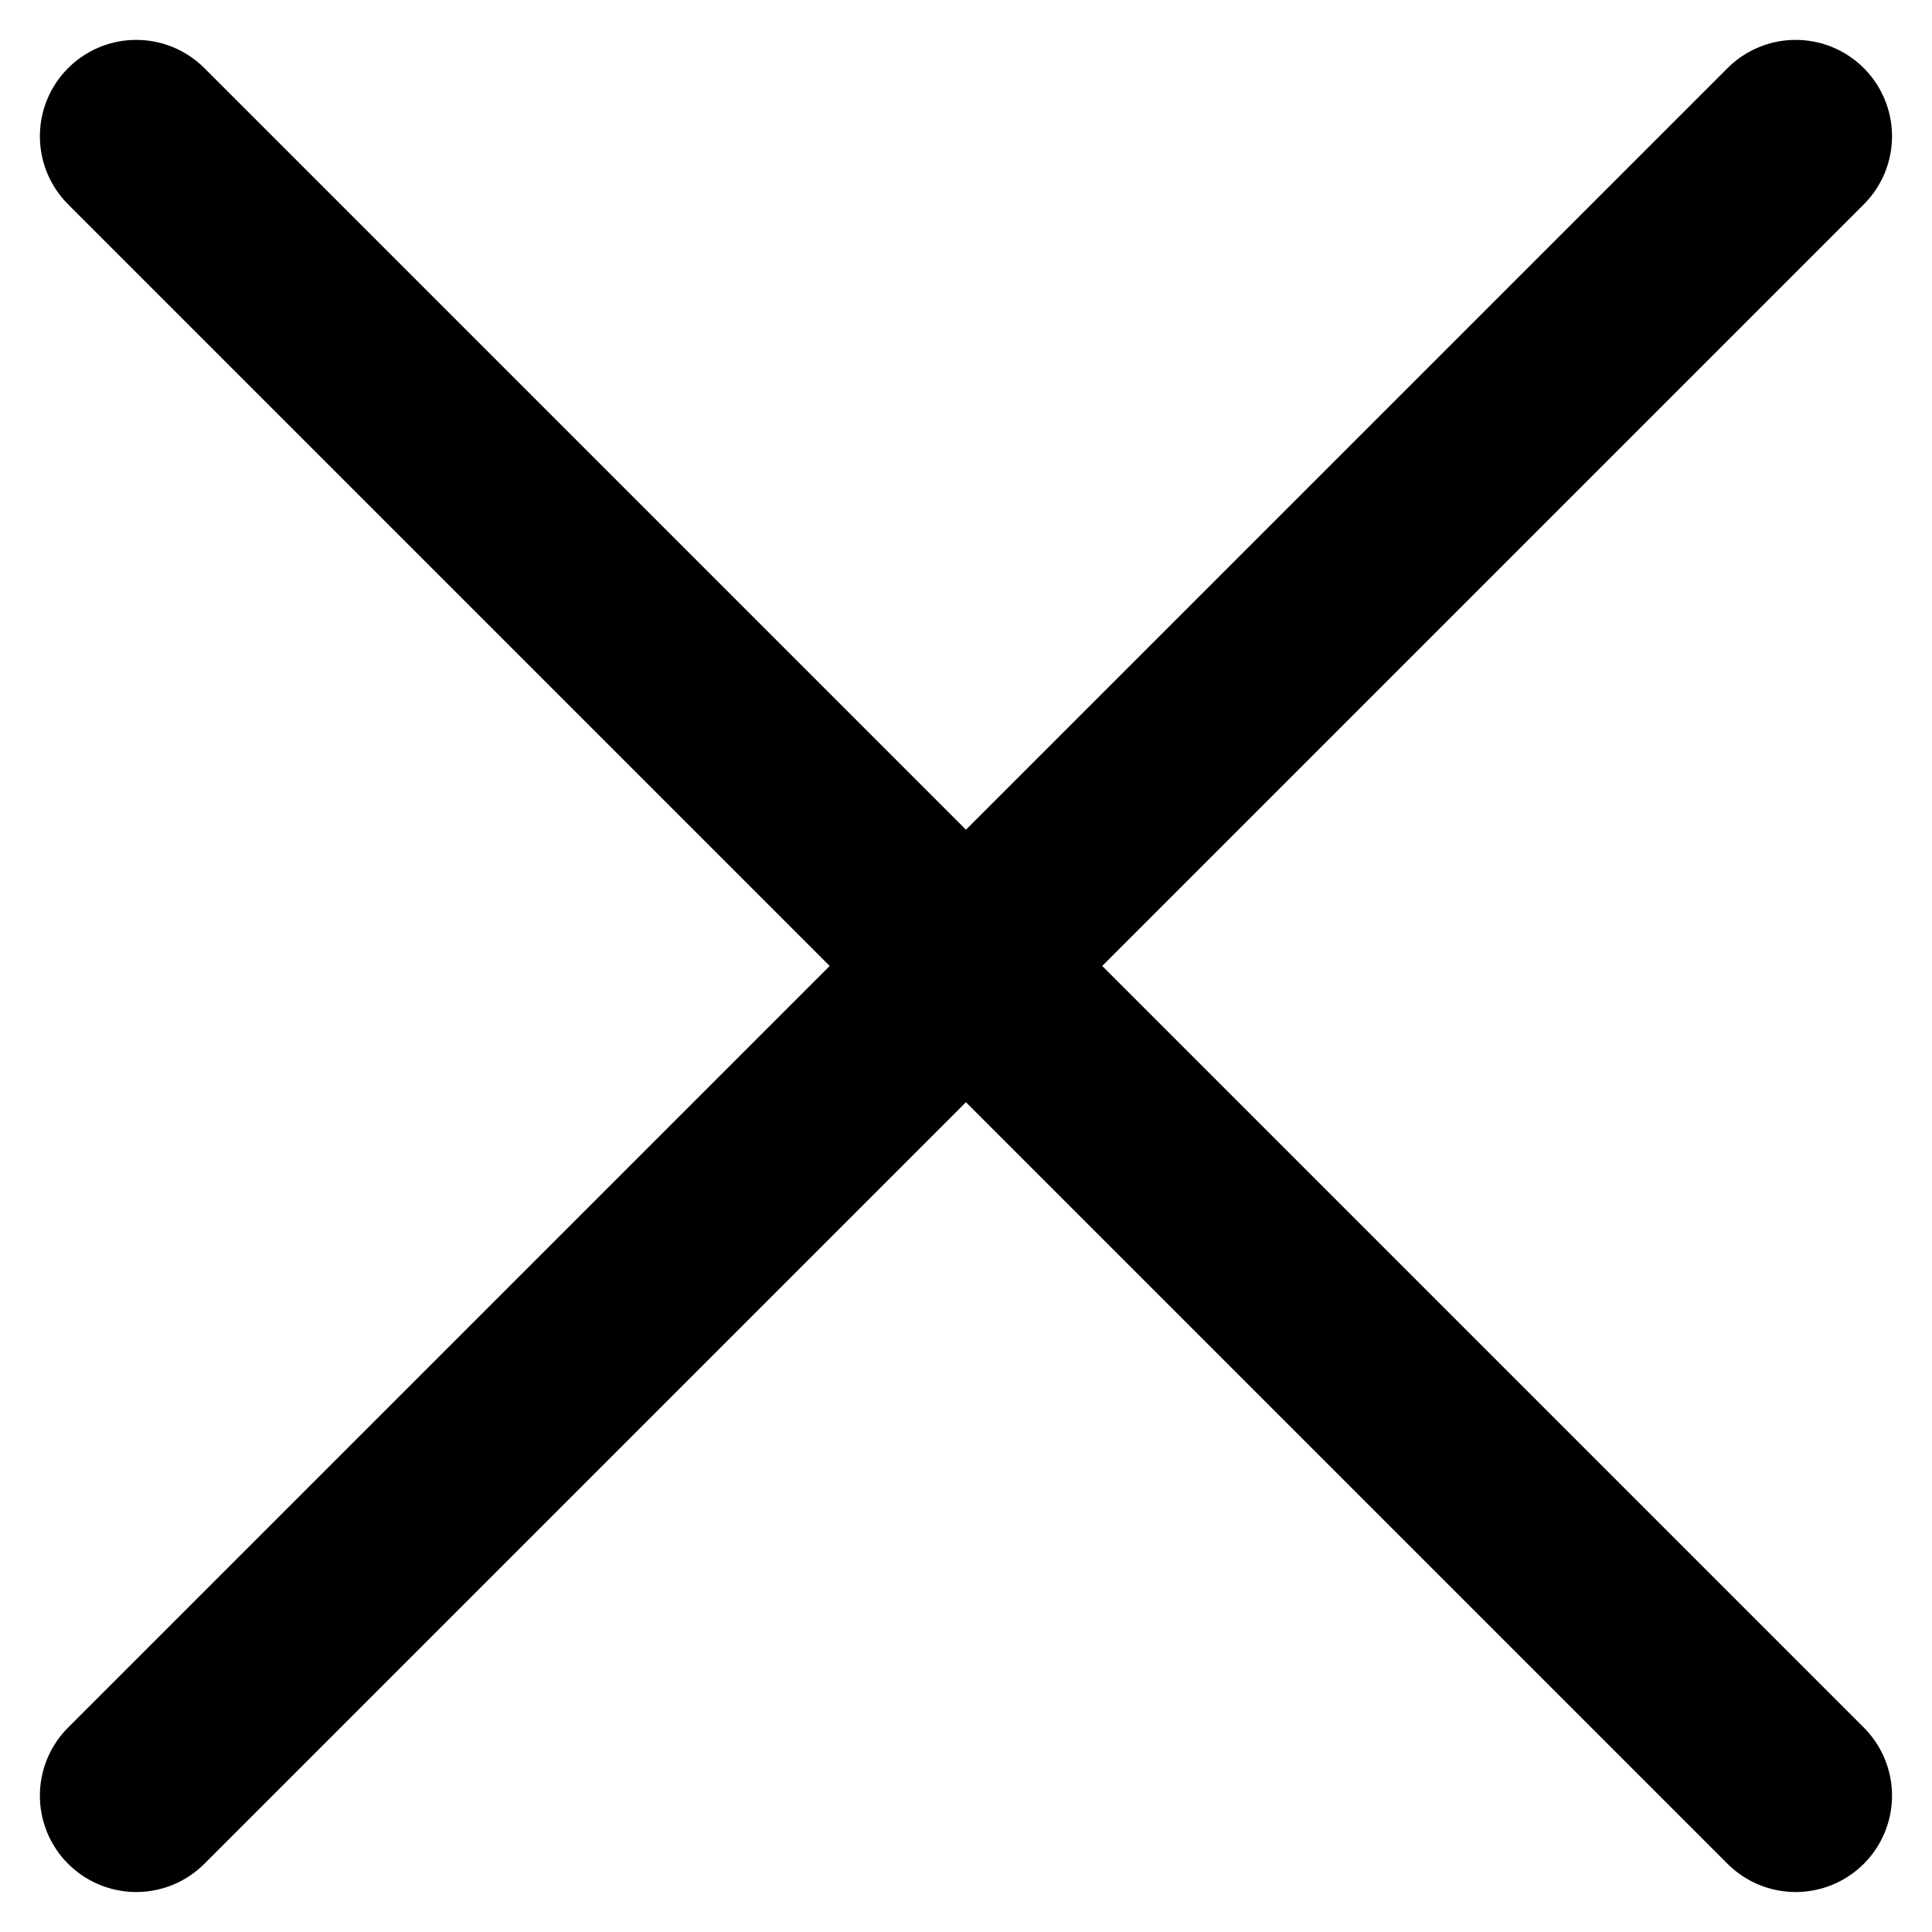
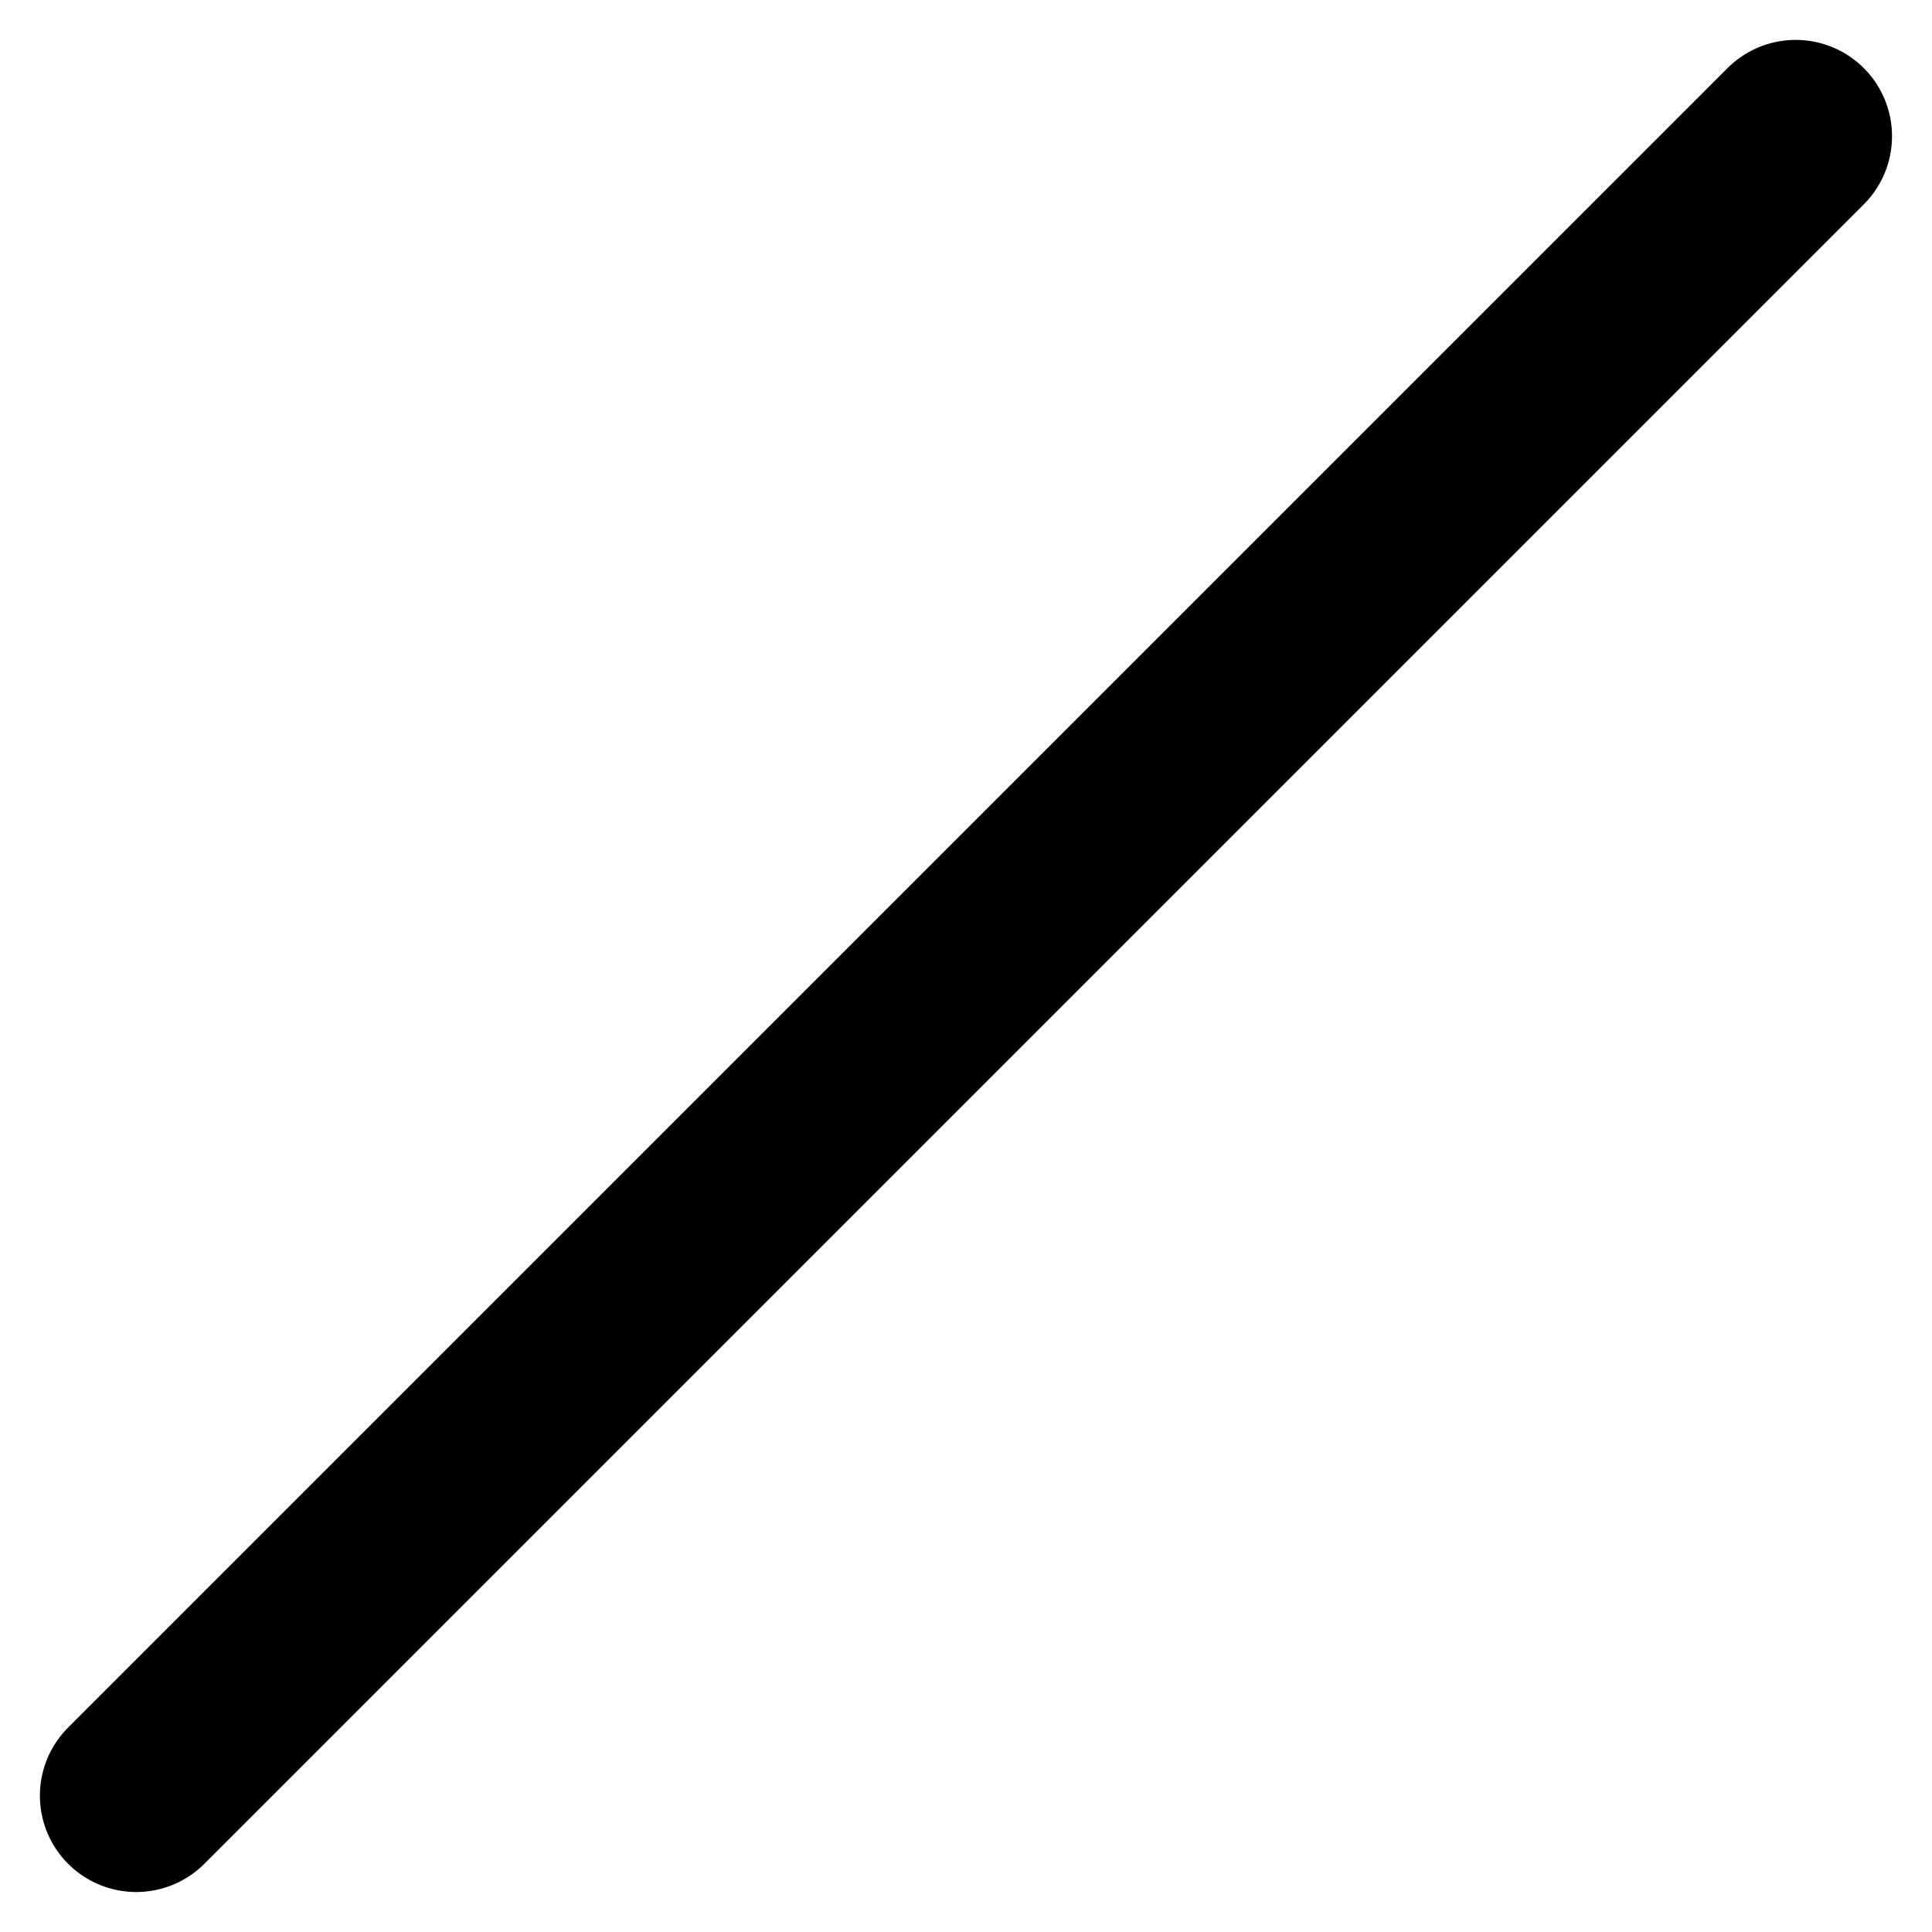
<svg xmlns="http://www.w3.org/2000/svg" width="20.053" height="20.053" viewBox="0 0 20.053 20.053">
  <g id="グループ_47" data-name="グループ 47" transform="translate(1.414 1.414)">
-     <line id="線_8" data-name="線 8" x2="17.224" y2="17.224" fill="none" stroke="#000" stroke-linecap="round" stroke-width="2" />
    <line id="線_9" data-name="線 9" x1="17.224" y2="17.224" fill="none" stroke="#000" stroke-linecap="round" stroke-width="2" />
  </g>
</svg>